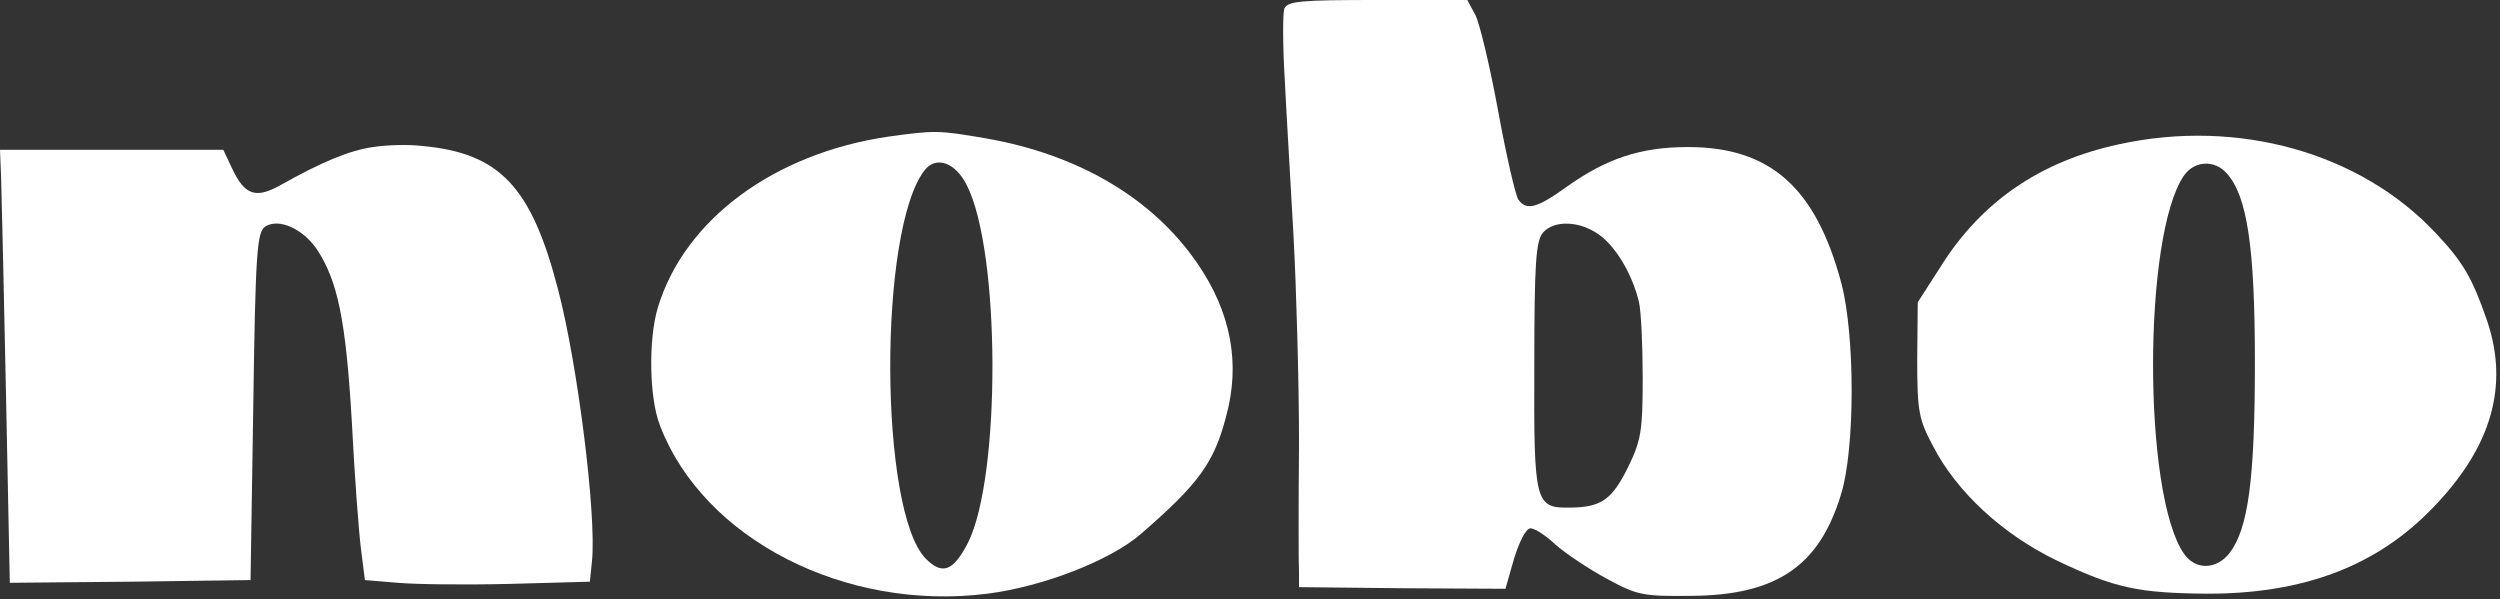
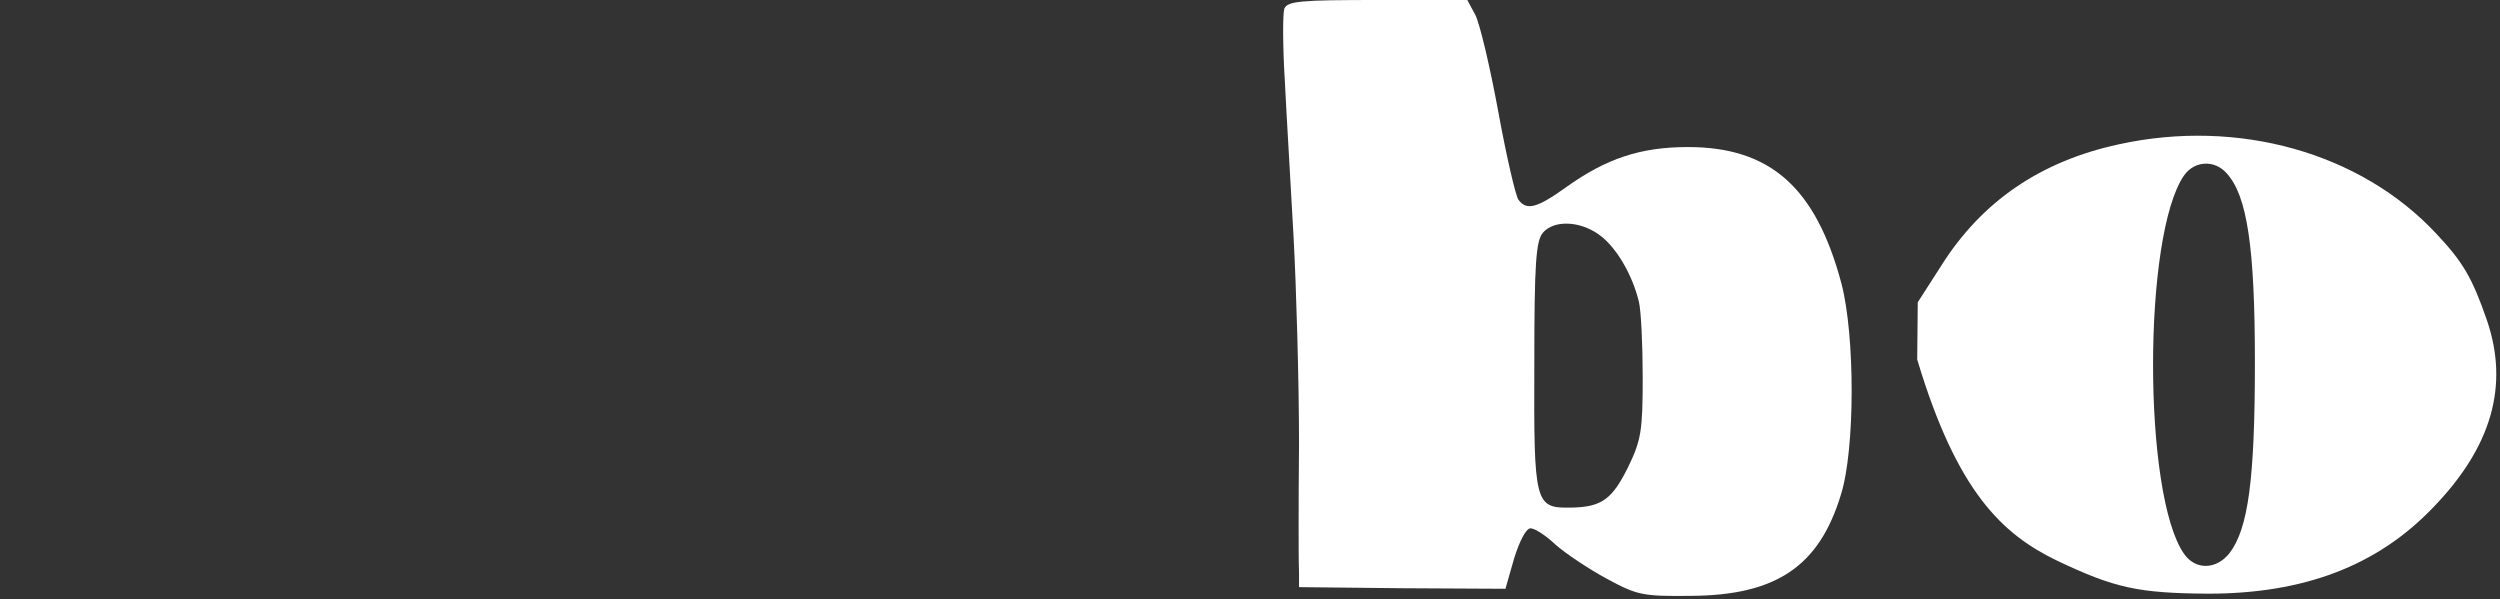
<svg xmlns="http://www.w3.org/2000/svg" width="459" height="110" viewBox="0 0 459 110" fill="none">
  <rect x="0" y="0" width="459" height="110" fill="#333333" stroke="none" />
  <path d="M235.8 1.599C235.5 2.499 235.5 8.499 235.9 14.899C236.2 21.299 237 34.099 237.5 43.499C238 52.799 238.5 69.899 238.5 81.499C238.4 92.999 238.4 103.699 238.5 105.199V107.799L257.5 107.999L276.4 108.099L278 102.499C279 99.299 280.2 96.999 281 96.999C281.8 96.999 283.8 98.299 285.6 99.999C287.4 101.599 291.6 104.399 294.9 106.199C300.6 109.299 301.6 109.499 310.5 109.399C326.1 109.299 334 103.999 338 90.799C340.6 82.499 340.6 61.699 338.1 52.099C333.4 34.399 325 26.999 309.9 26.999C301.2 26.999 294.9 29.099 287.5 34.399C282.2 38.199 280.3 38.699 278.8 36.699C278.3 36.099 276.6 28.799 275.1 20.599C273.6 12.399 271.7 4.399 270.9 2.799L269.4 -0.001H252.9C238.7 -0.001 236.4 0.199 235.8 1.599ZM293.6 43.099C296.7 45.299 299.7 50.399 300.9 55.399C301.3 56.999 301.6 63.299 301.6 69.299C301.6 79.099 301.3 80.799 299 85.599C296 91.699 294.1 93.099 288.4 93.199C281.8 93.299 281.6 92.599 281.7 66.999C281.7 48.199 282 44.199 283.3 42.699C285.3 40.399 290 40.499 293.6 43.099Z" fill="white" />
-   <path d="M163 25.1C142.1 28.2 125.7 40.3 120.8 56.4C119 62.3 119.2 73.2 121.2 78.2C129.2 99 155.2 112.3 181.3 109C191.5 107.7 203.9 102.9 209.5 98C220 88.9 222.9 85 225.1 76.5C227.8 66.7 226 57.3 219.8 48.3C211.6 36.4 198.1 28.4 181 25.4C172.2 23.9 171.7 23.9 163 25.1ZM177.5 34C183.7 46.1 183.8 87.6 177.7 99.7C175 104.9 173 105.6 170 102.6C161.4 94 161.2 42.1 169.8 31.2C171.9 28.6 175.4 29.8 177.5 34Z" fill="white" />
-   <path d="M389 26.5C374.7 29.6 363.9 36.9 356.4 48.8L352.1 55.5L352 66C352 75.6 352.3 77 354.9 81.9C359.3 90.4 367.7 98.1 377.6 102.9C388.3 108 392.6 108.9 405.4 109C423 109 436.4 103.9 446.6 93.3C457.5 82.1 460.7 70.8 456.6 58.8C453.9 51 452.2 48.1 447.3 42.9C433.4 28 410.9 21.7 389 26.5ZM408.8 31.8C412.6 35.9 414 45.5 414 66.5C414 87.9 412.8 97.1 409.3 101.6C406.9 104.6 403.1 104.7 401 101.7C393.4 90.9 393.4 43.1 401 32.2C402.9 29.5 406.6 29.3 408.8 31.8Z" fill="white" />
-   <path d="M68.5 27C64.2 27.6 59.1 29.7 51.3 34.1C46.9 36.5 44.9 35.8 42.6 30.9L41 27.5H20.5H0L0.2 32.5C0.3 35.2 0.7 53.1 1.1 72.3L1.8 107L23.9 106.8L46 106.5L46.5 74.6C46.9 46 47.2 42.6 48.7 41.6C51.2 40 55.6 42 58.2 45.8C62 51.6 63.5 58.7 64.6 77.5C65.1 87.4 65.9 98 66.3 101L67 106.5L73 107C76.3 107.3 85.6 107.4 93.7 107.2L108.3 106.8L108.7 102.9C109.5 94.4 106.1 67.2 102.5 53.3C97.6 34.3 91.8 28.1 77.5 26.8C75 26.5 71 26.6 68.5 27Z" fill="white" />
+   <path d="M389 26.5C374.7 29.6 363.9 36.9 356.4 48.8L352.1 55.5L352 66C359.3 90.4 367.7 98.1 377.6 102.9C388.3 108 392.6 108.9 405.4 109C423 109 436.4 103.9 446.6 93.3C457.5 82.1 460.7 70.8 456.6 58.8C453.9 51 452.2 48.1 447.3 42.9C433.4 28 410.9 21.7 389 26.5ZM408.8 31.8C412.6 35.9 414 45.5 414 66.5C414 87.9 412.8 97.1 409.3 101.6C406.9 104.6 403.1 104.7 401 101.7C393.4 90.9 393.4 43.1 401 32.2C402.9 29.5 406.6 29.3 408.8 31.8Z" fill="white" />
</svg>